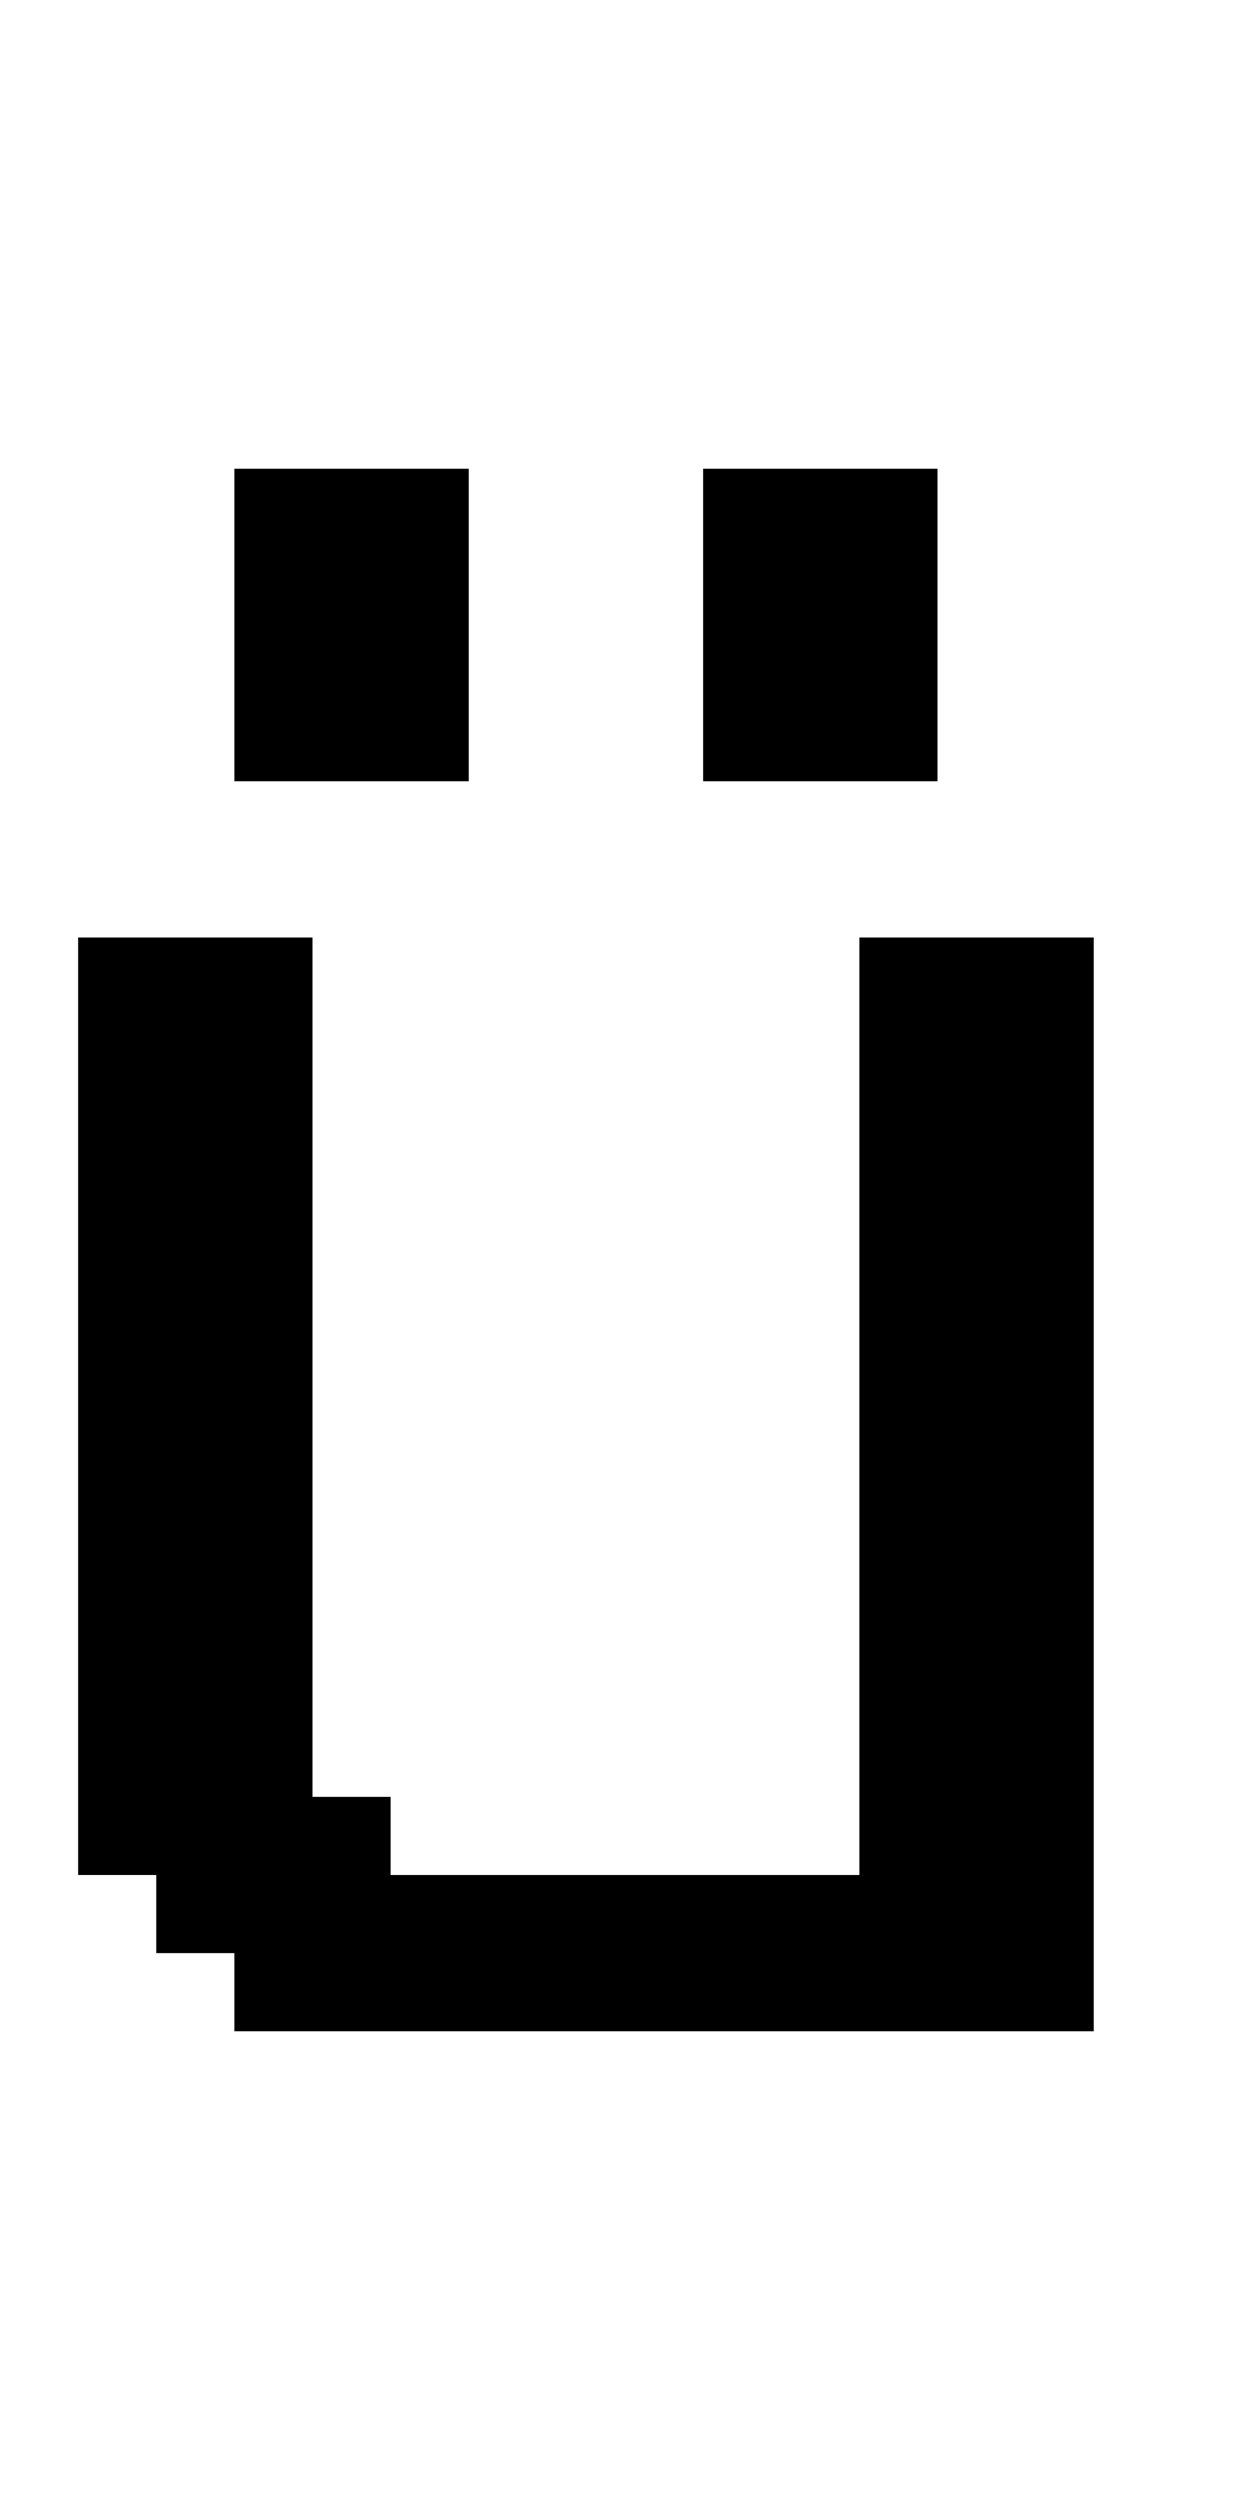
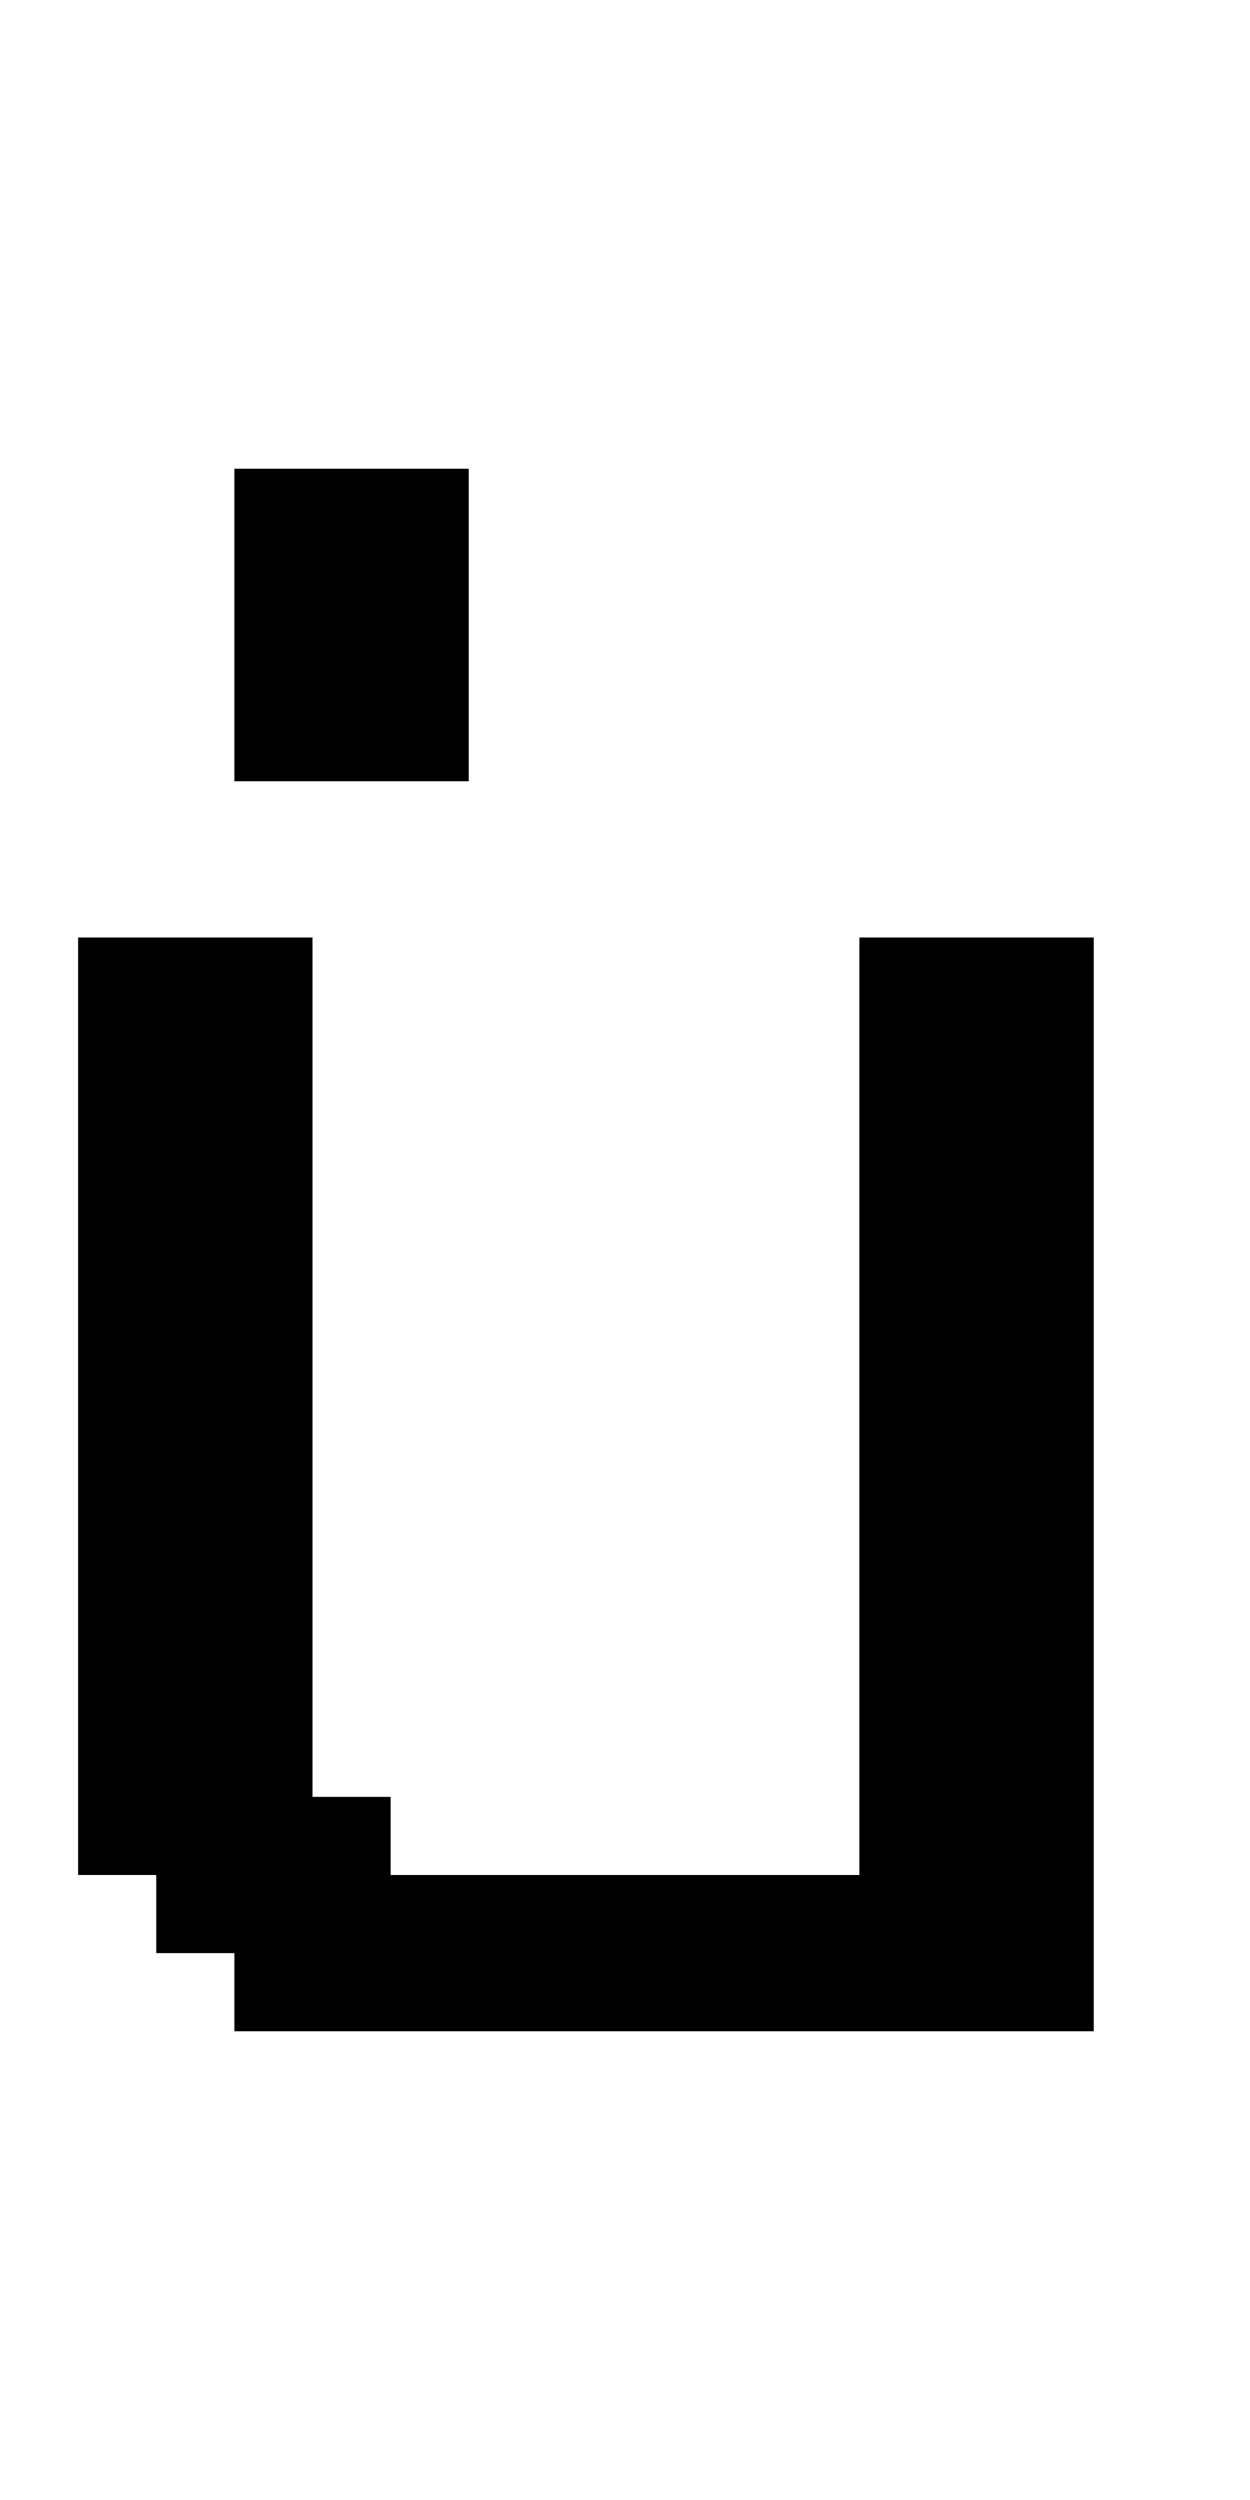
<svg xmlns="http://www.w3.org/2000/svg" version="1.0" width="64pt" height="128pt" viewBox="0 0 64 128" preserveAspectRatio="xMidYMid meet">
  <g transform="translate(0,128) scale(1,-1)" fill="#000000" stroke="none">
    <path d="M12 96 l0 -8 6 0 6 0 0 8 0 8 -6 0 -6 0 0 -8z" />
-     <path d="M36 96 l0 -8 6 0 6 0 0 8 0 8 -6 0 -6 0 0 -8z" />
    <path d="M4 56 l0 -24 2 0 2 0 0 -2 0 -2 2 0 2 0 0 -2 0 -2 22 0 22 0 0 28 0 28 -6 0 -6 0 0 -24 0 -24 -12 0 -12 0 0 2 0 2 -2 0 -2 0 0 22 0 22 -6 0 -6 0 0 -24z" />
  </g>
</svg>